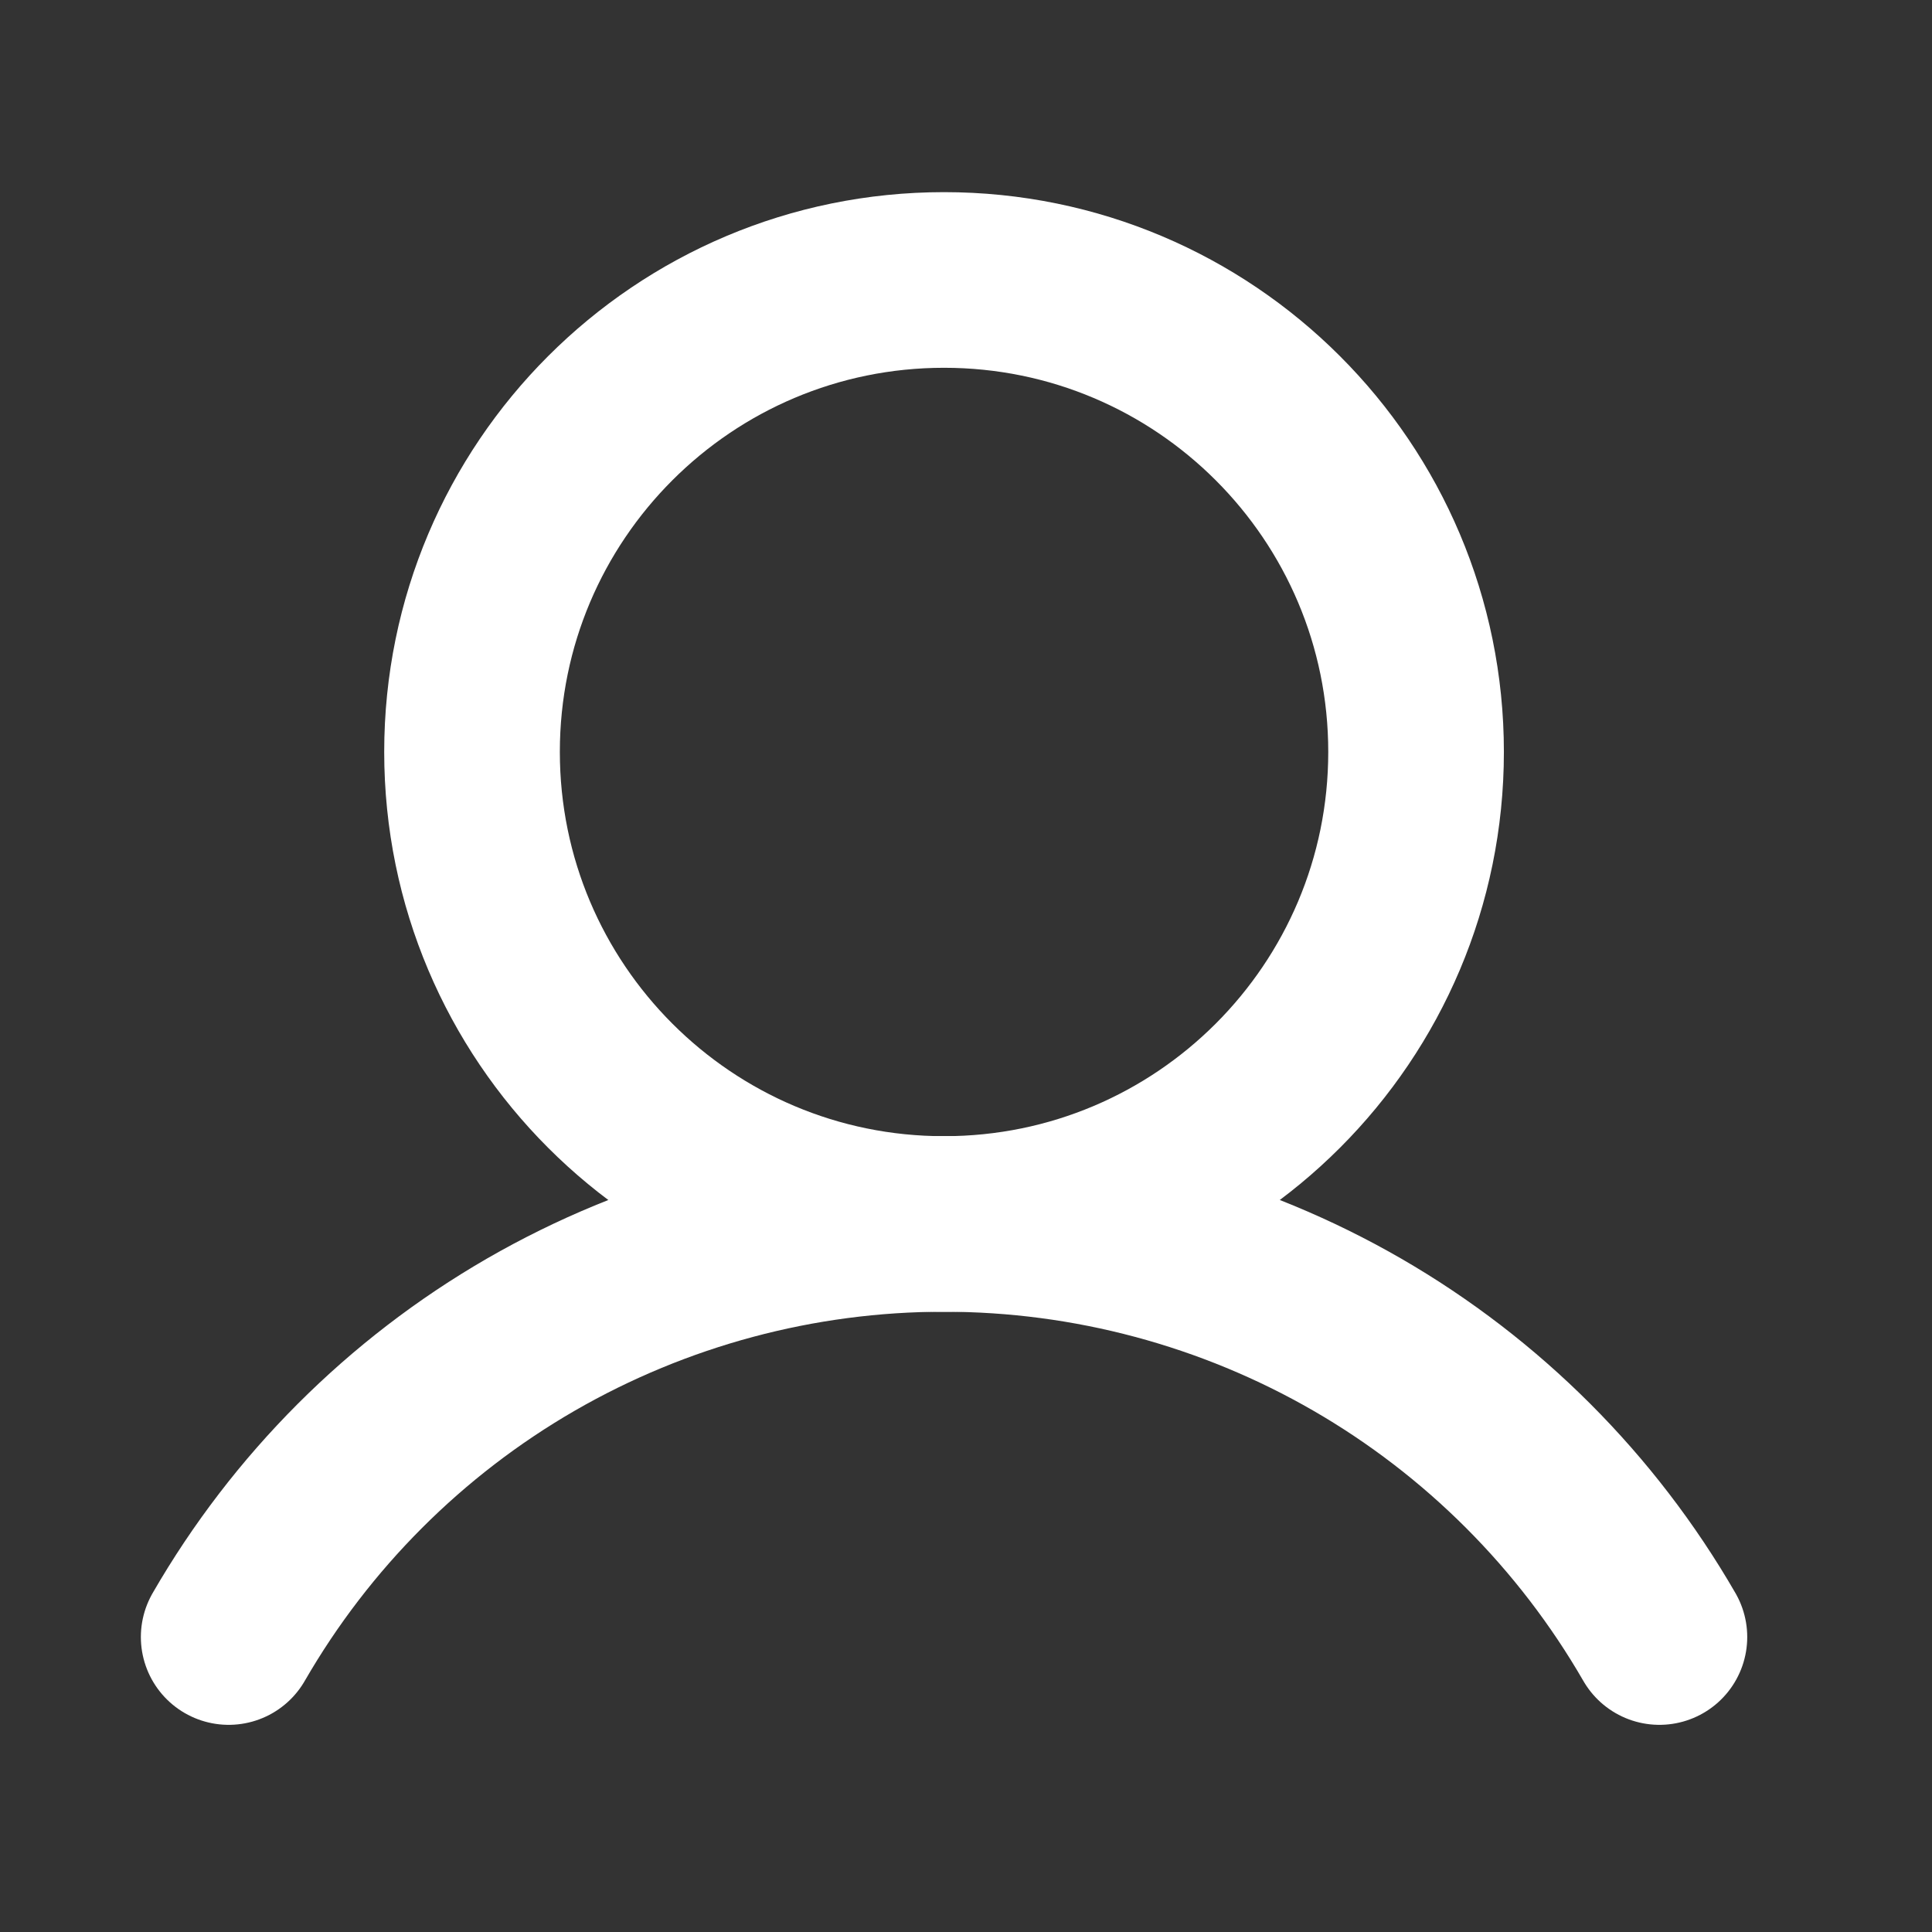
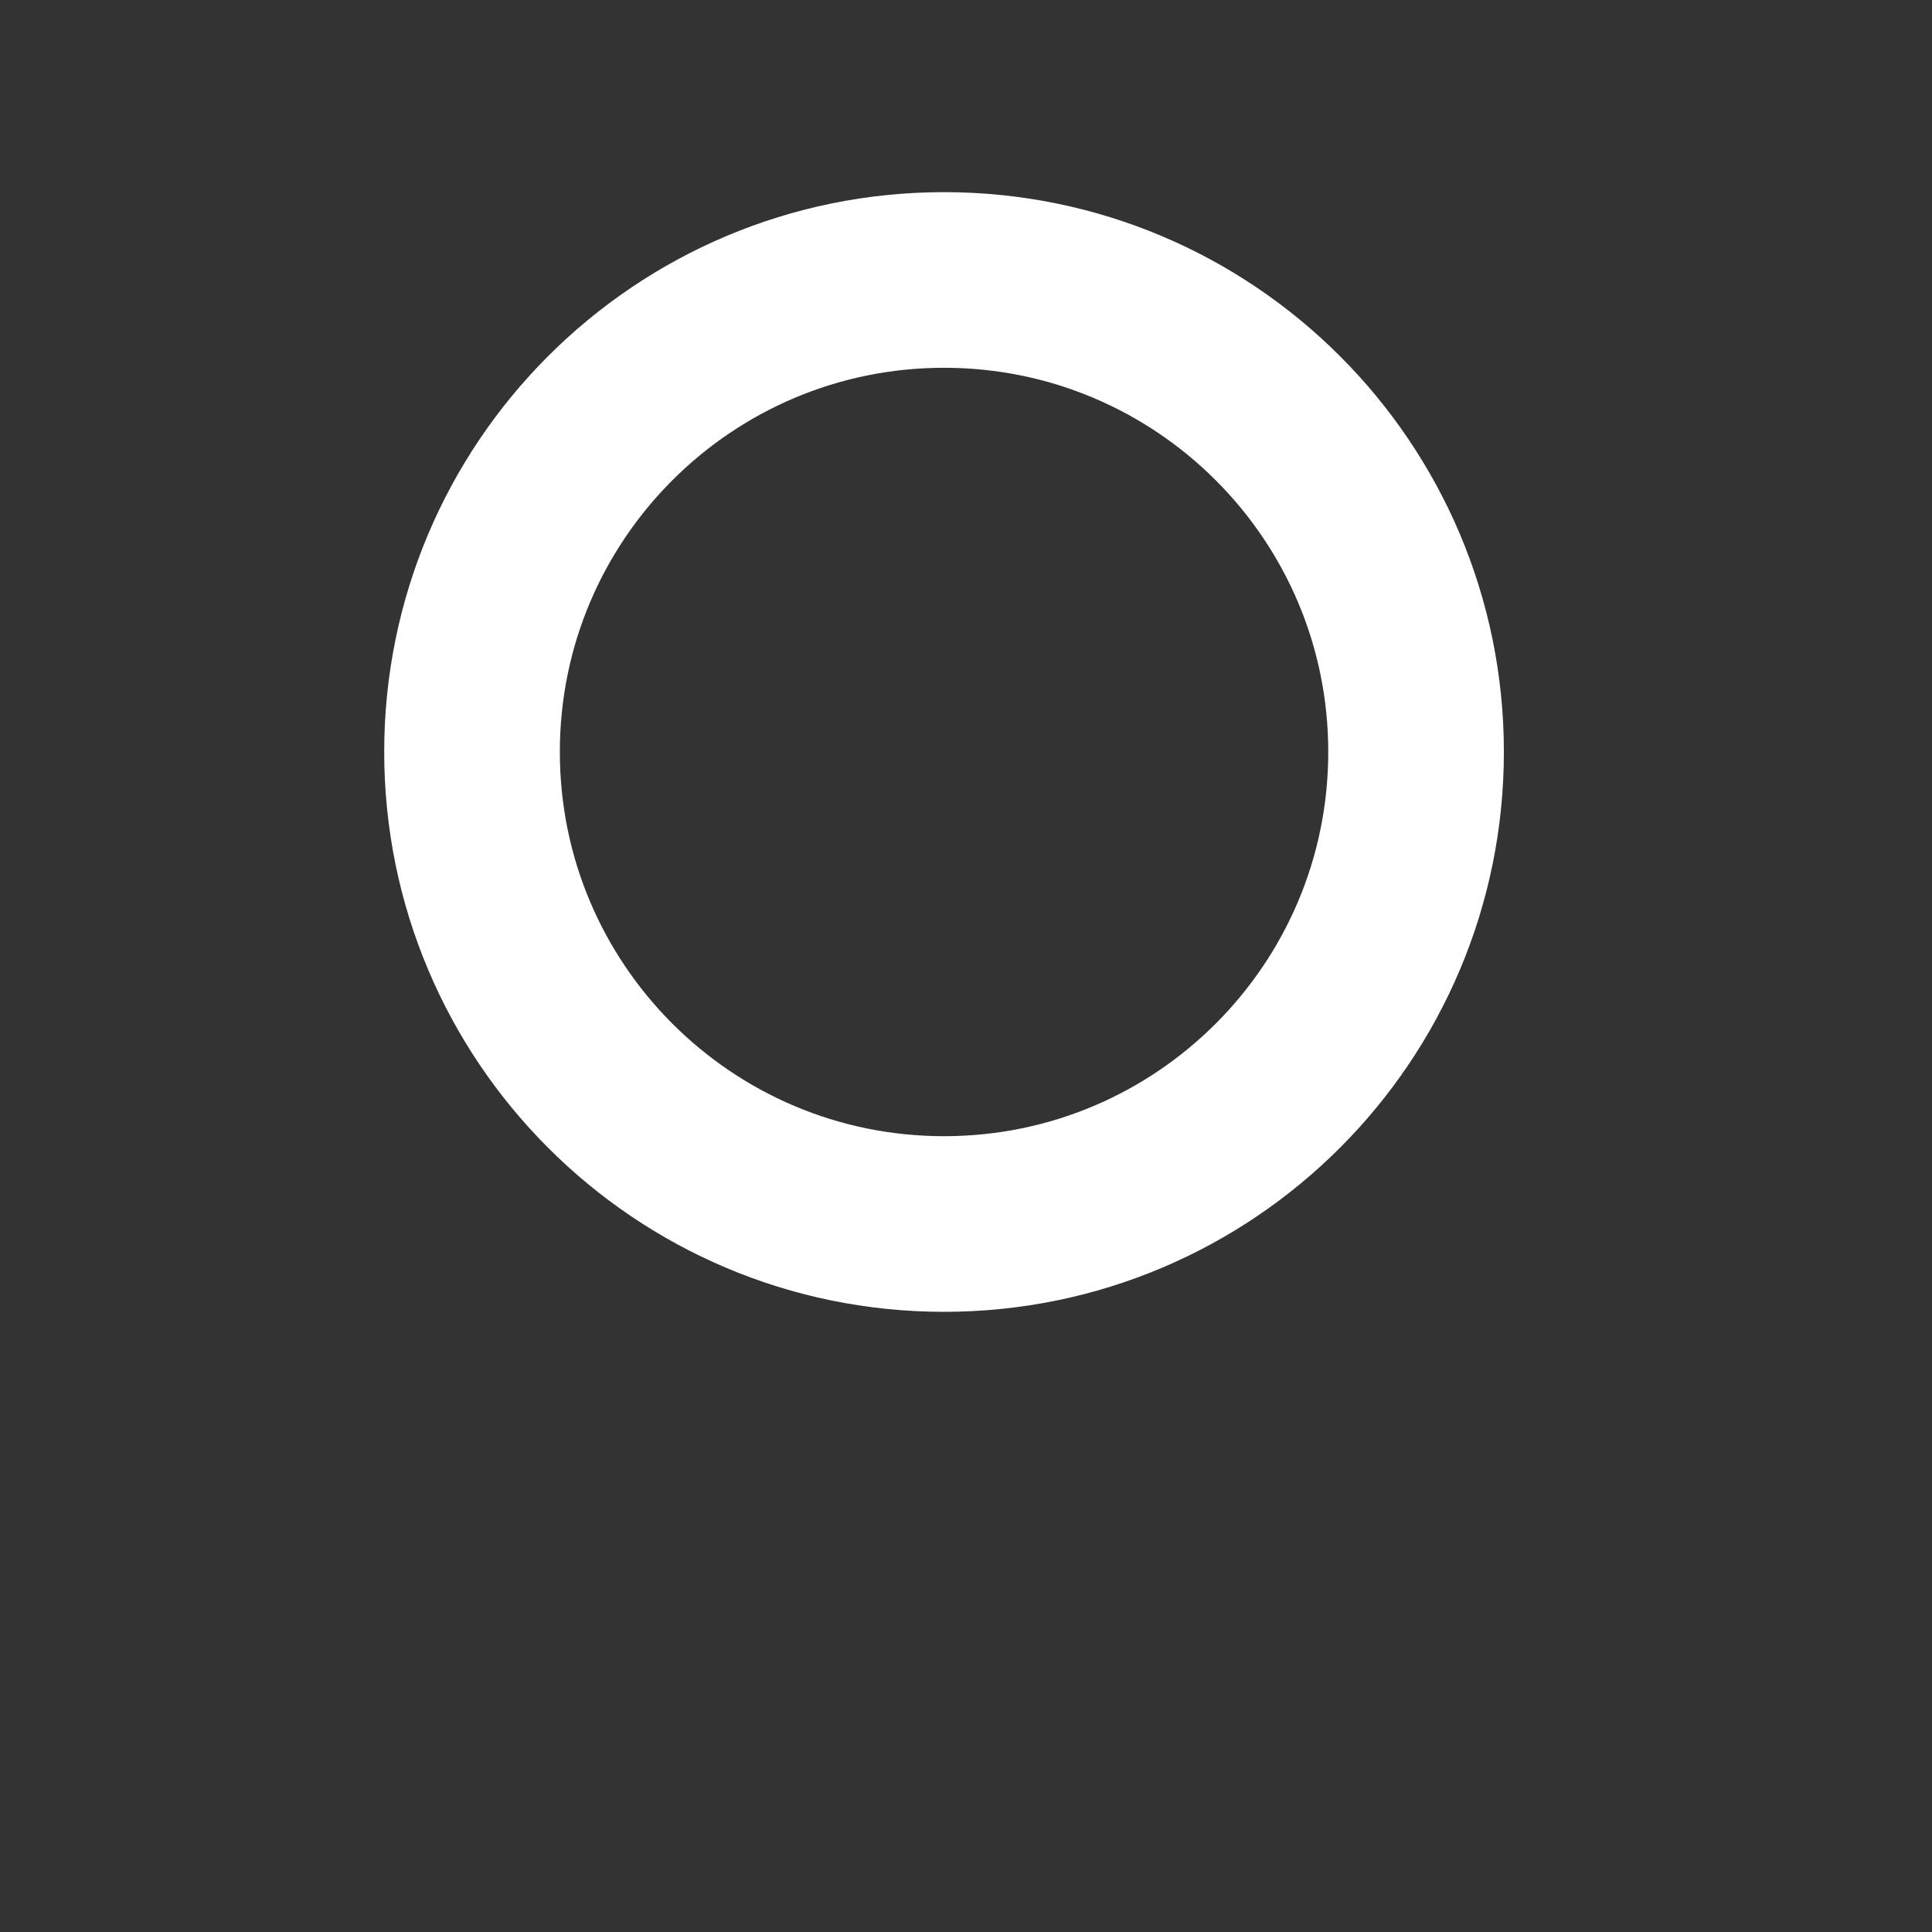
<svg xmlns="http://www.w3.org/2000/svg" width="22" height="22" viewBox="0 0 22 22" fill="none">
  <rect x="0" y="0" width="22" height="22" fill="#333333" stroke="none" />
  <path d="M10.75 13.938C13.719 13.938 16.125 11.531 16.125 8.562C16.125 5.594 13.719 3.188 10.75 3.188C7.781 3.188 5.375 5.594 5.375 8.562C5.375 11.531 7.781 13.938 10.75 13.938Z" stroke="white" stroke-width="2" stroke-miterlimit="10" />
-   <path d="M2.604 18.641C3.429 17.211 4.616 16.023 6.046 15.197C7.477 14.372 9.099 13.937 10.75 13.937C12.401 13.937 14.024 14.372 15.454 15.197C16.884 16.023 18.071 17.211 18.896 18.641" stroke="white" stroke-width="2" stroke-linecap="round" stroke-linejoin="round" />
</svg>